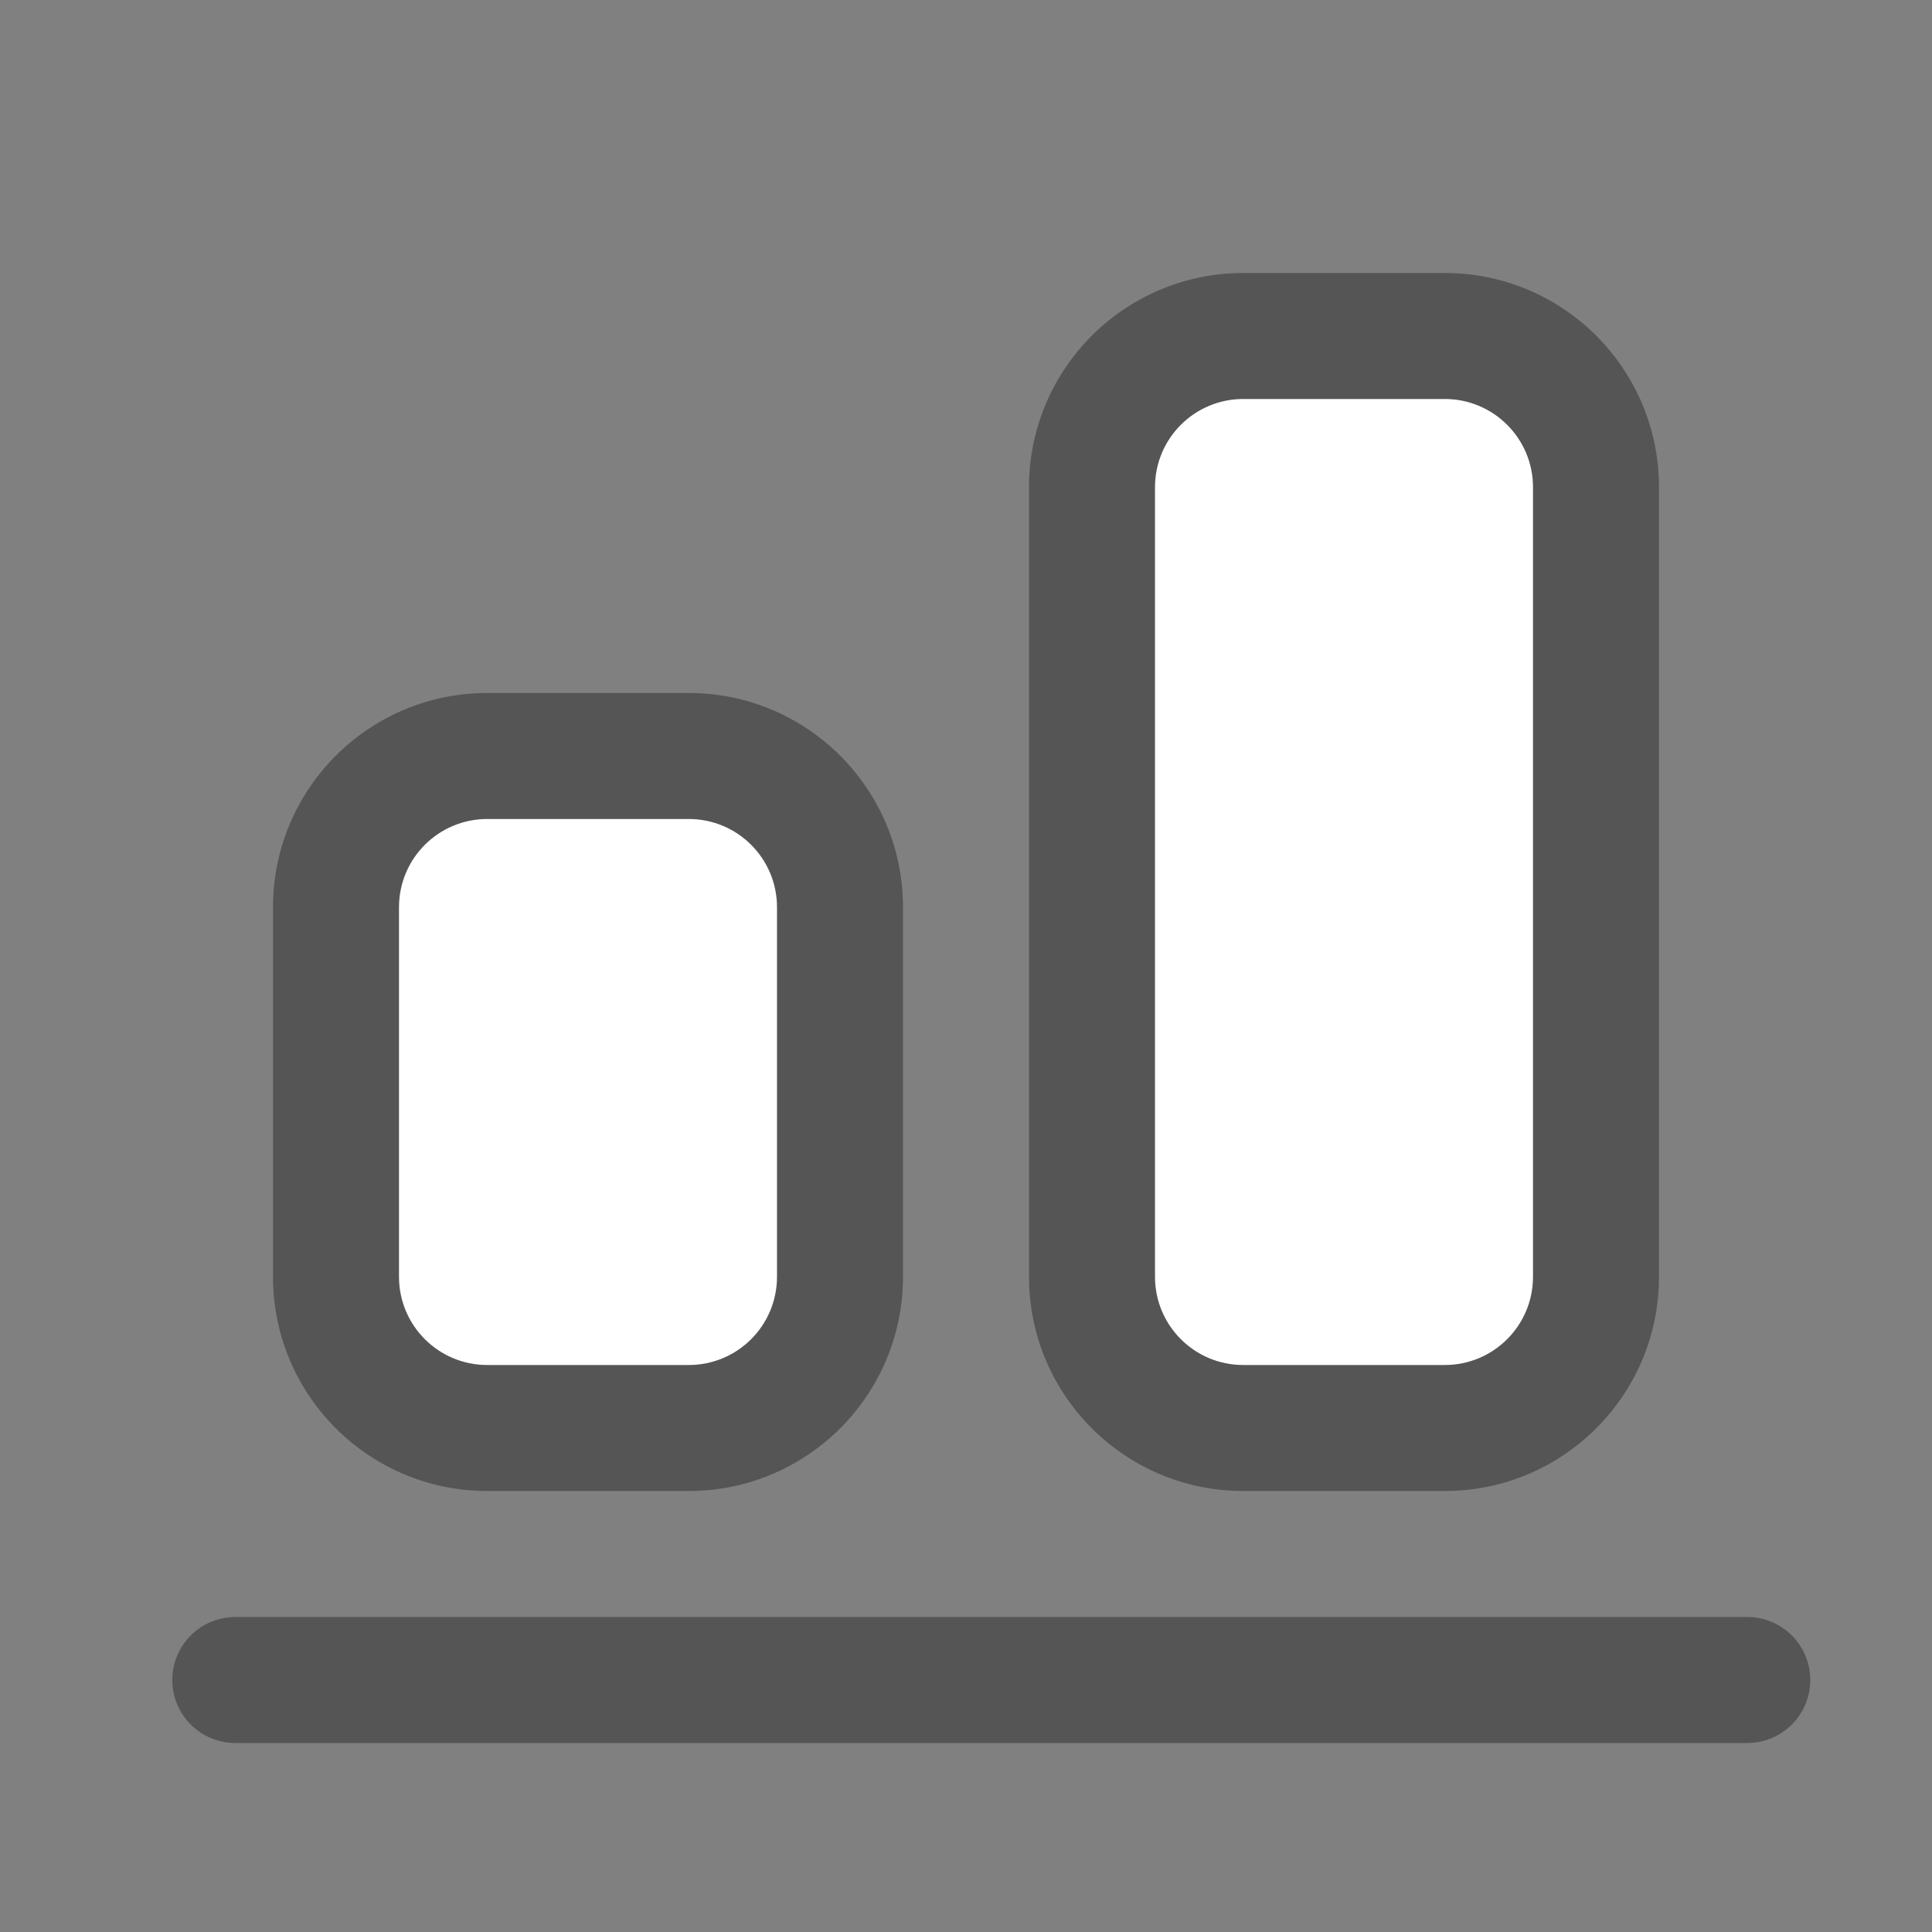
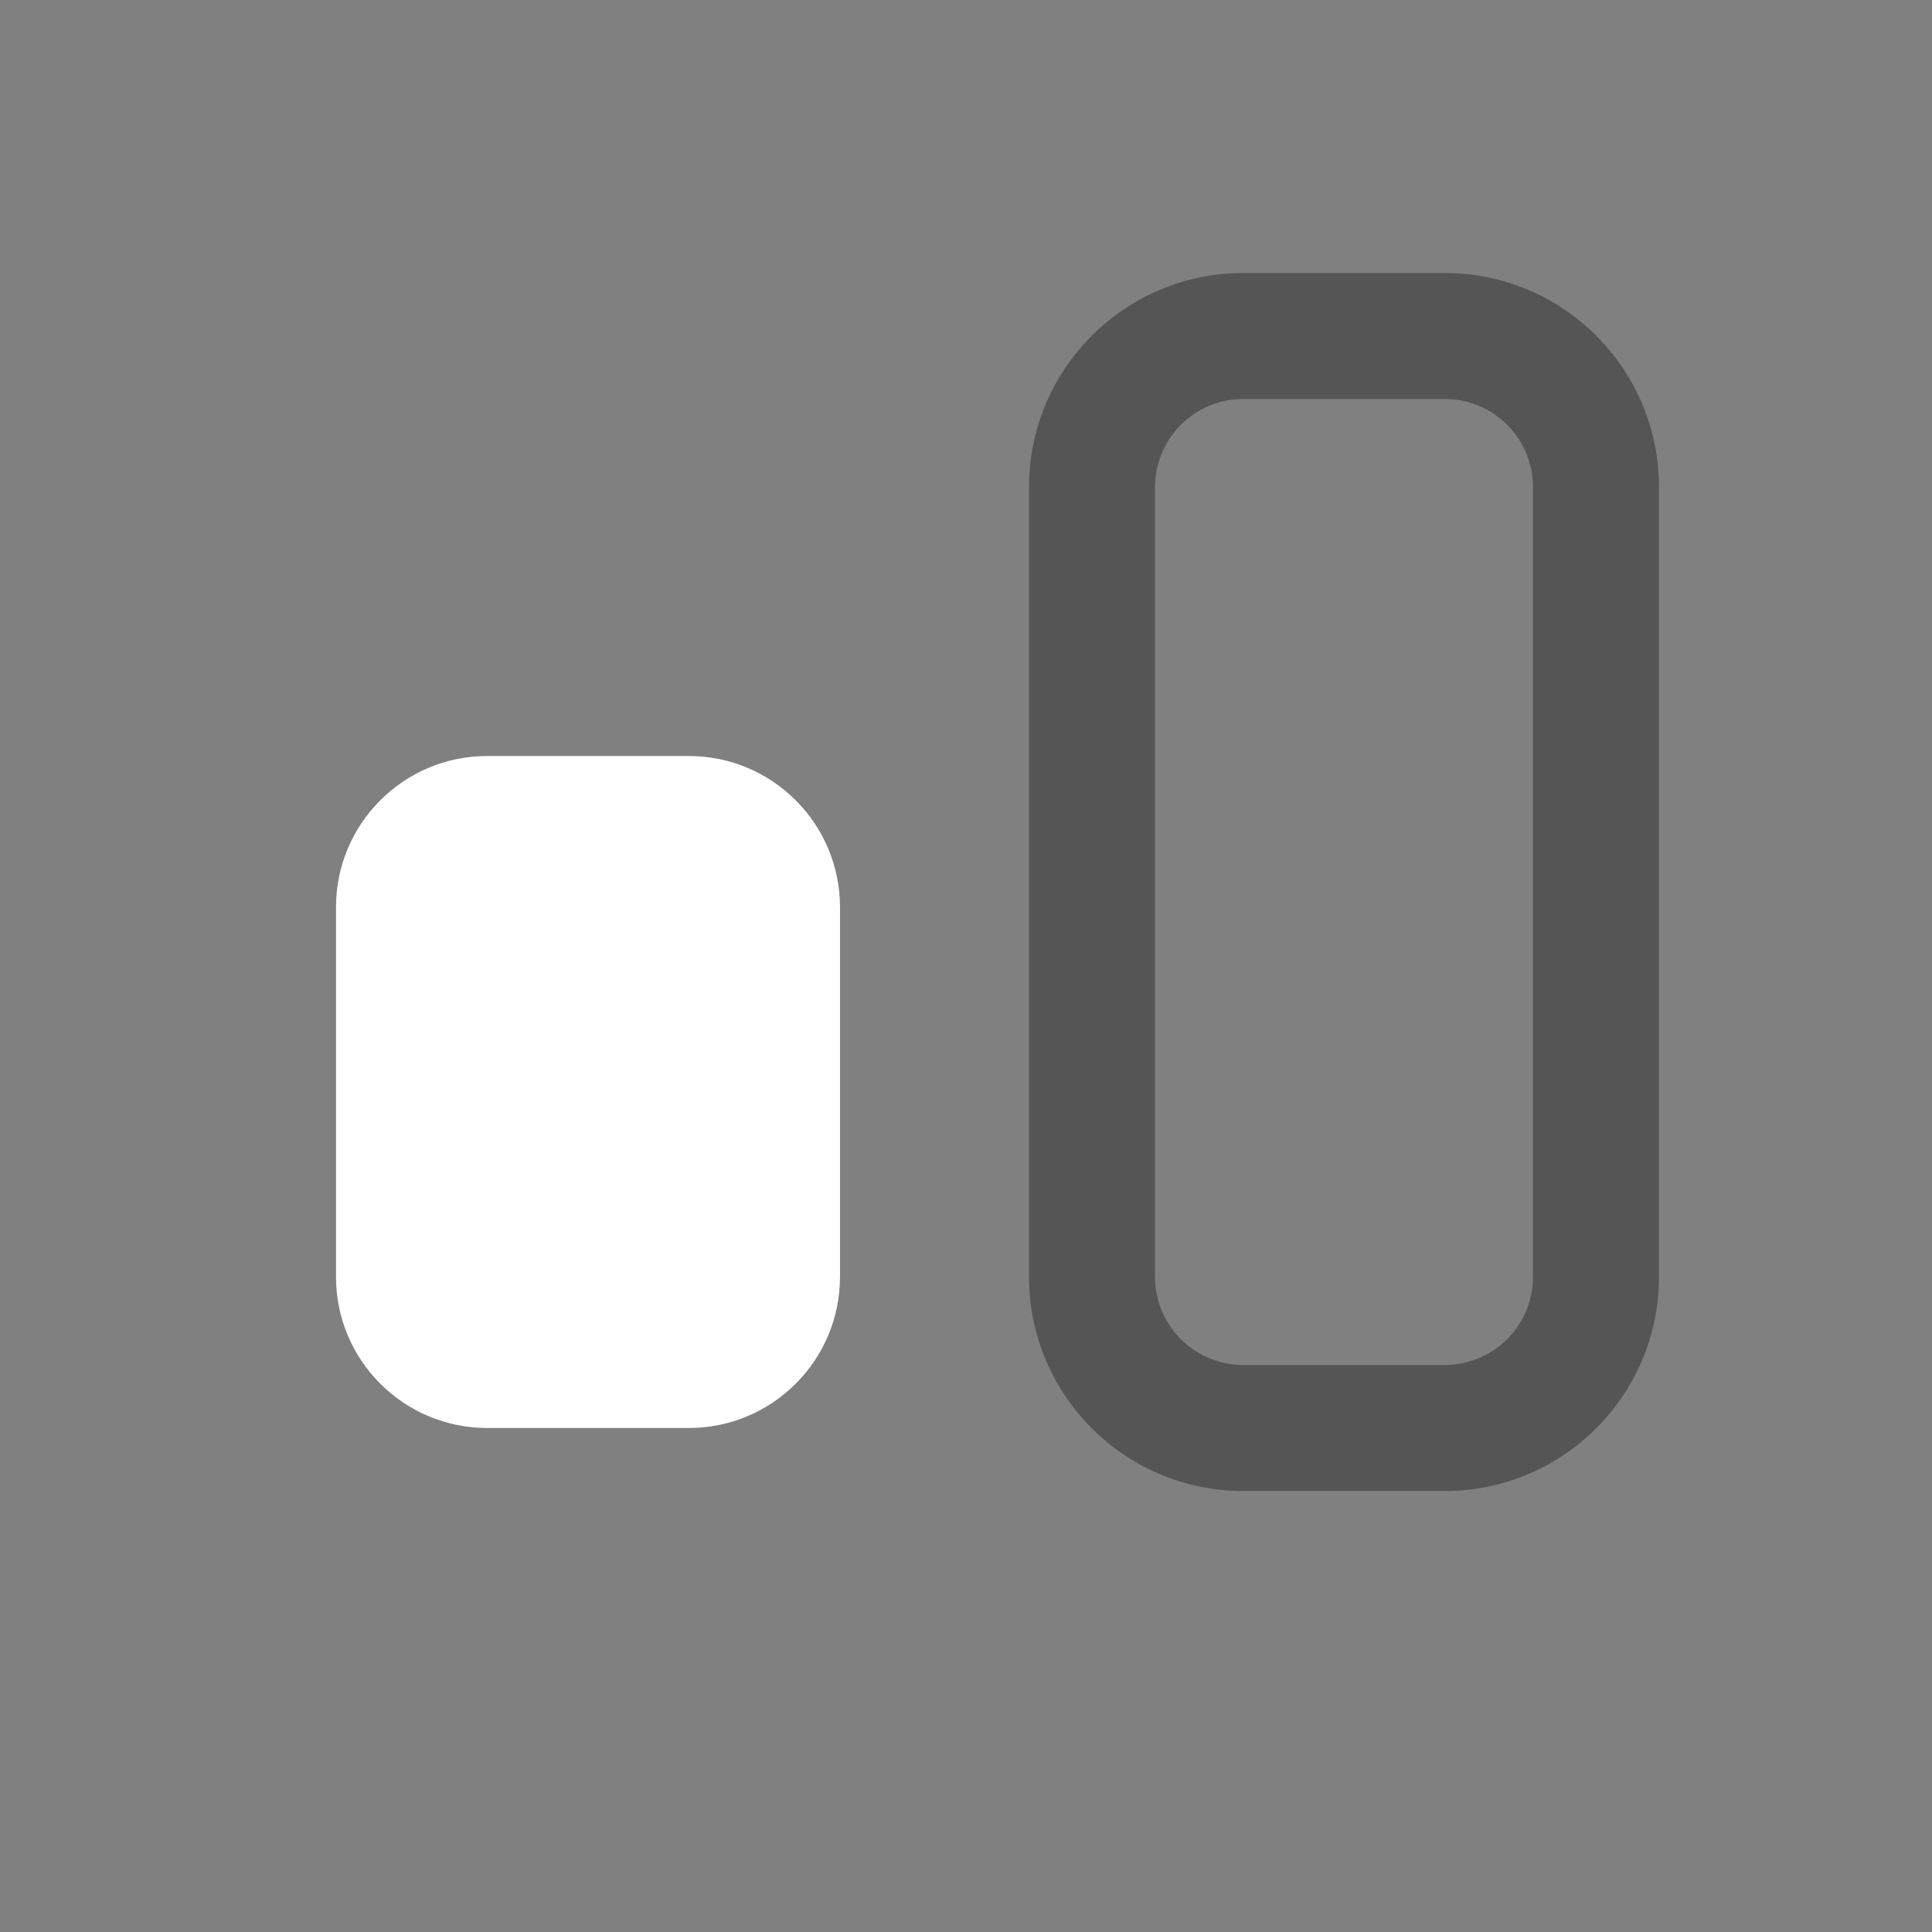
<svg xmlns="http://www.w3.org/2000/svg" width="23" height="23" viewBox="0 0 23 23" fill="none">
  <rect x="0" y="0" width="23" height="23" fill="#808080" stroke="none" />
-   <path fill-rule="evenodd" clip-rule="evenodd" d="M2.051 20C2.051 19.586 2.387 19.25 2.801 19.25L20.801 19.25C21.215 19.25 21.551 19.586 21.551 20C21.551 20.414 21.215 20.75 20.801 20.75L2.801 20.75C2.387 20.75 2.051 20.414 2.051 20Z" fill="#555555" />
-   <path d="M14.8 17C13.806 17 13 16.194 13 15.2L13 5.8C13 4.806 13.806 4 14.8 4L17.2 4C18.194 4 19 4.806 19 5.8L19 15.2C19 16.194 18.194 17 17.2 17L14.8 17Z" fill="white" />
  <path fill-rule="evenodd" clip-rule="evenodd" d="M14.8 17.75C13.392 17.75 12.25 16.608 12.25 15.2L12.25 5.8C12.25 4.392 13.392 3.25 14.8 3.25L17.2 3.25C18.608 3.25 19.75 4.392 19.75 5.8L19.75 15.2C19.75 16.608 18.608 17.75 17.2 17.75L14.8 17.75ZM13.75 15.2C13.75 15.78 14.22 16.25 14.8 16.25L17.2 16.25C17.78 16.25 18.25 15.78 18.25 15.2L18.25 5.8C18.25 5.22 17.78 4.75 17.2 4.75L14.8 4.75C14.22 4.75 13.75 5.22 13.75 5.8L13.75 15.2Z" fill="#555555" />
  <path d="M5.8 17C4.806 17 4 16.194 4 15.2L4 10.8C4 9.806 4.806 9 5.8 9L8.2 9C9.194 9 10 9.806 10 10.8L10 15.2C10 16.194 9.194 17 8.2 17L5.8 17Z" fill="white" />
-   <path fill-rule="evenodd" clip-rule="evenodd" d="M5.8 17.75C4.392 17.75 3.25 16.608 3.25 15.2L3.25 10.8C3.25 9.392 4.392 8.25 5.8 8.25L8.2 8.25C9.608 8.25 10.75 9.392 10.75 10.8L10.75 15.2C10.75 16.608 9.608 17.75 8.2 17.75L5.8 17.75ZM4.75 15.2C4.75 15.78 5.22 16.25 5.8 16.25L8.2 16.25C8.78 16.25 9.25 15.78 9.25 15.2L9.25 10.8C9.25 10.22 8.78 9.75 8.2 9.75L5.8 9.75C5.22 9.75 4.75 10.22 4.75 10.8L4.75 15.2Z" fill="#555555" />
</svg>